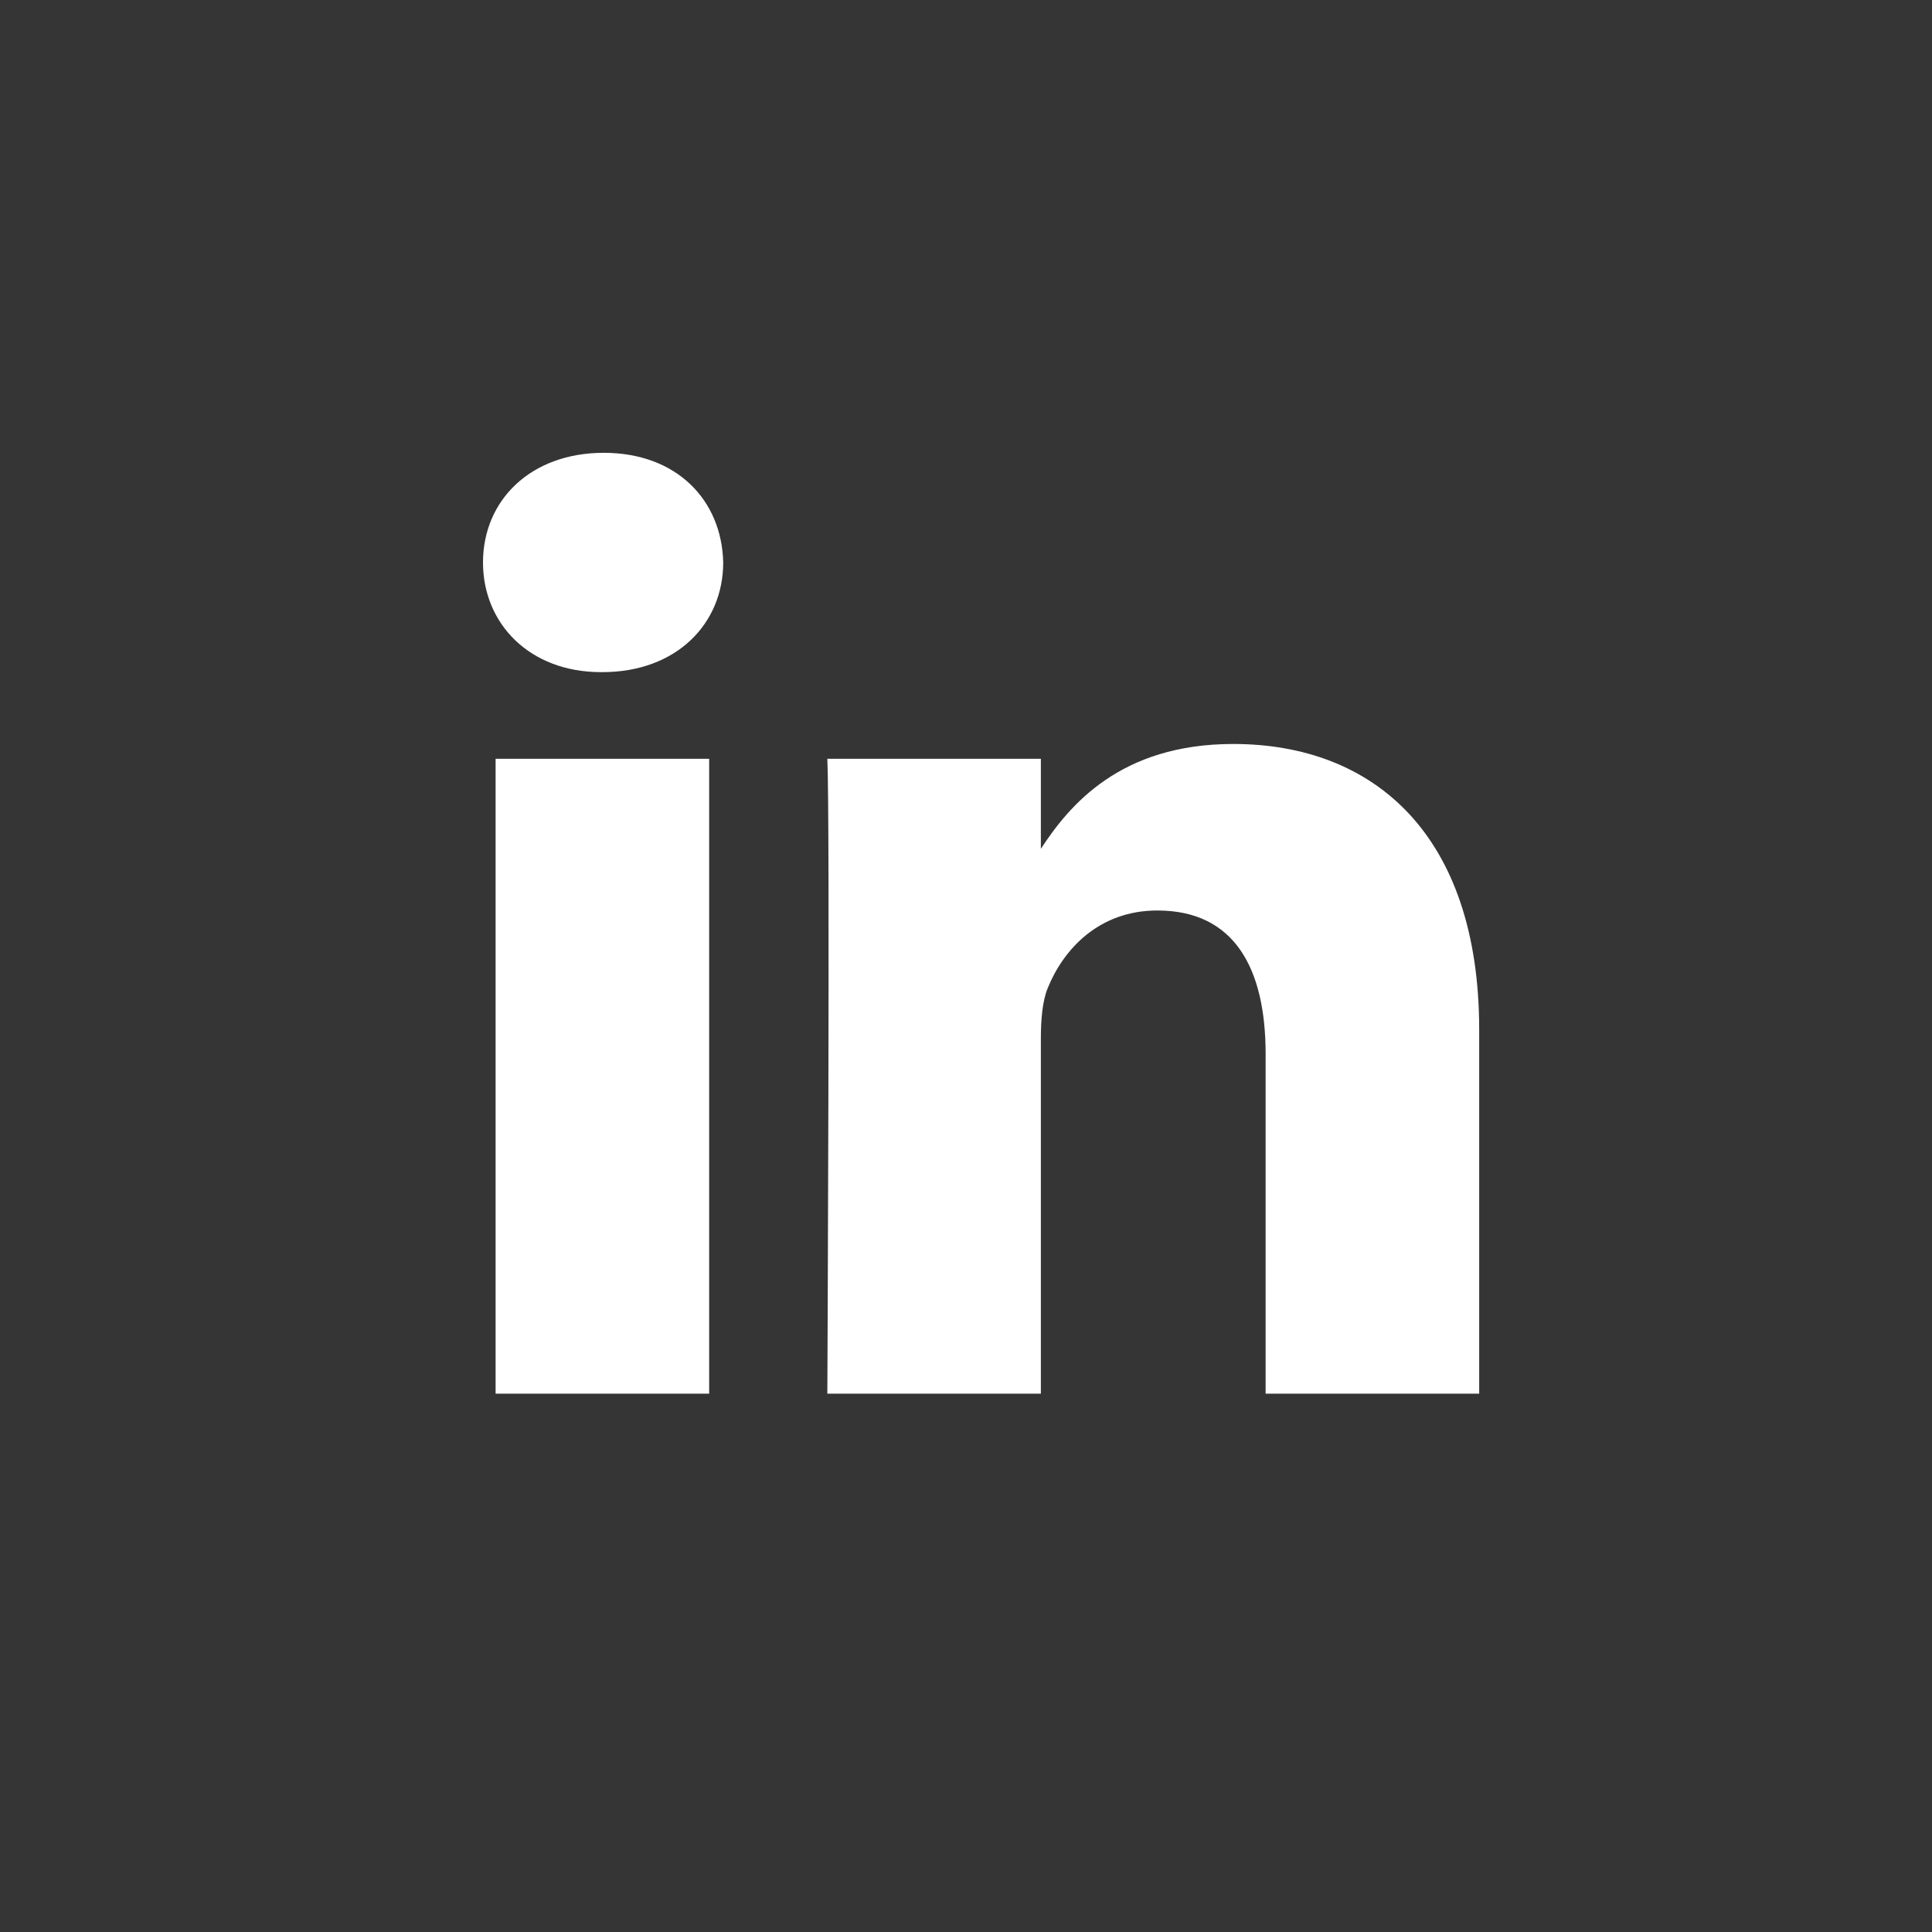
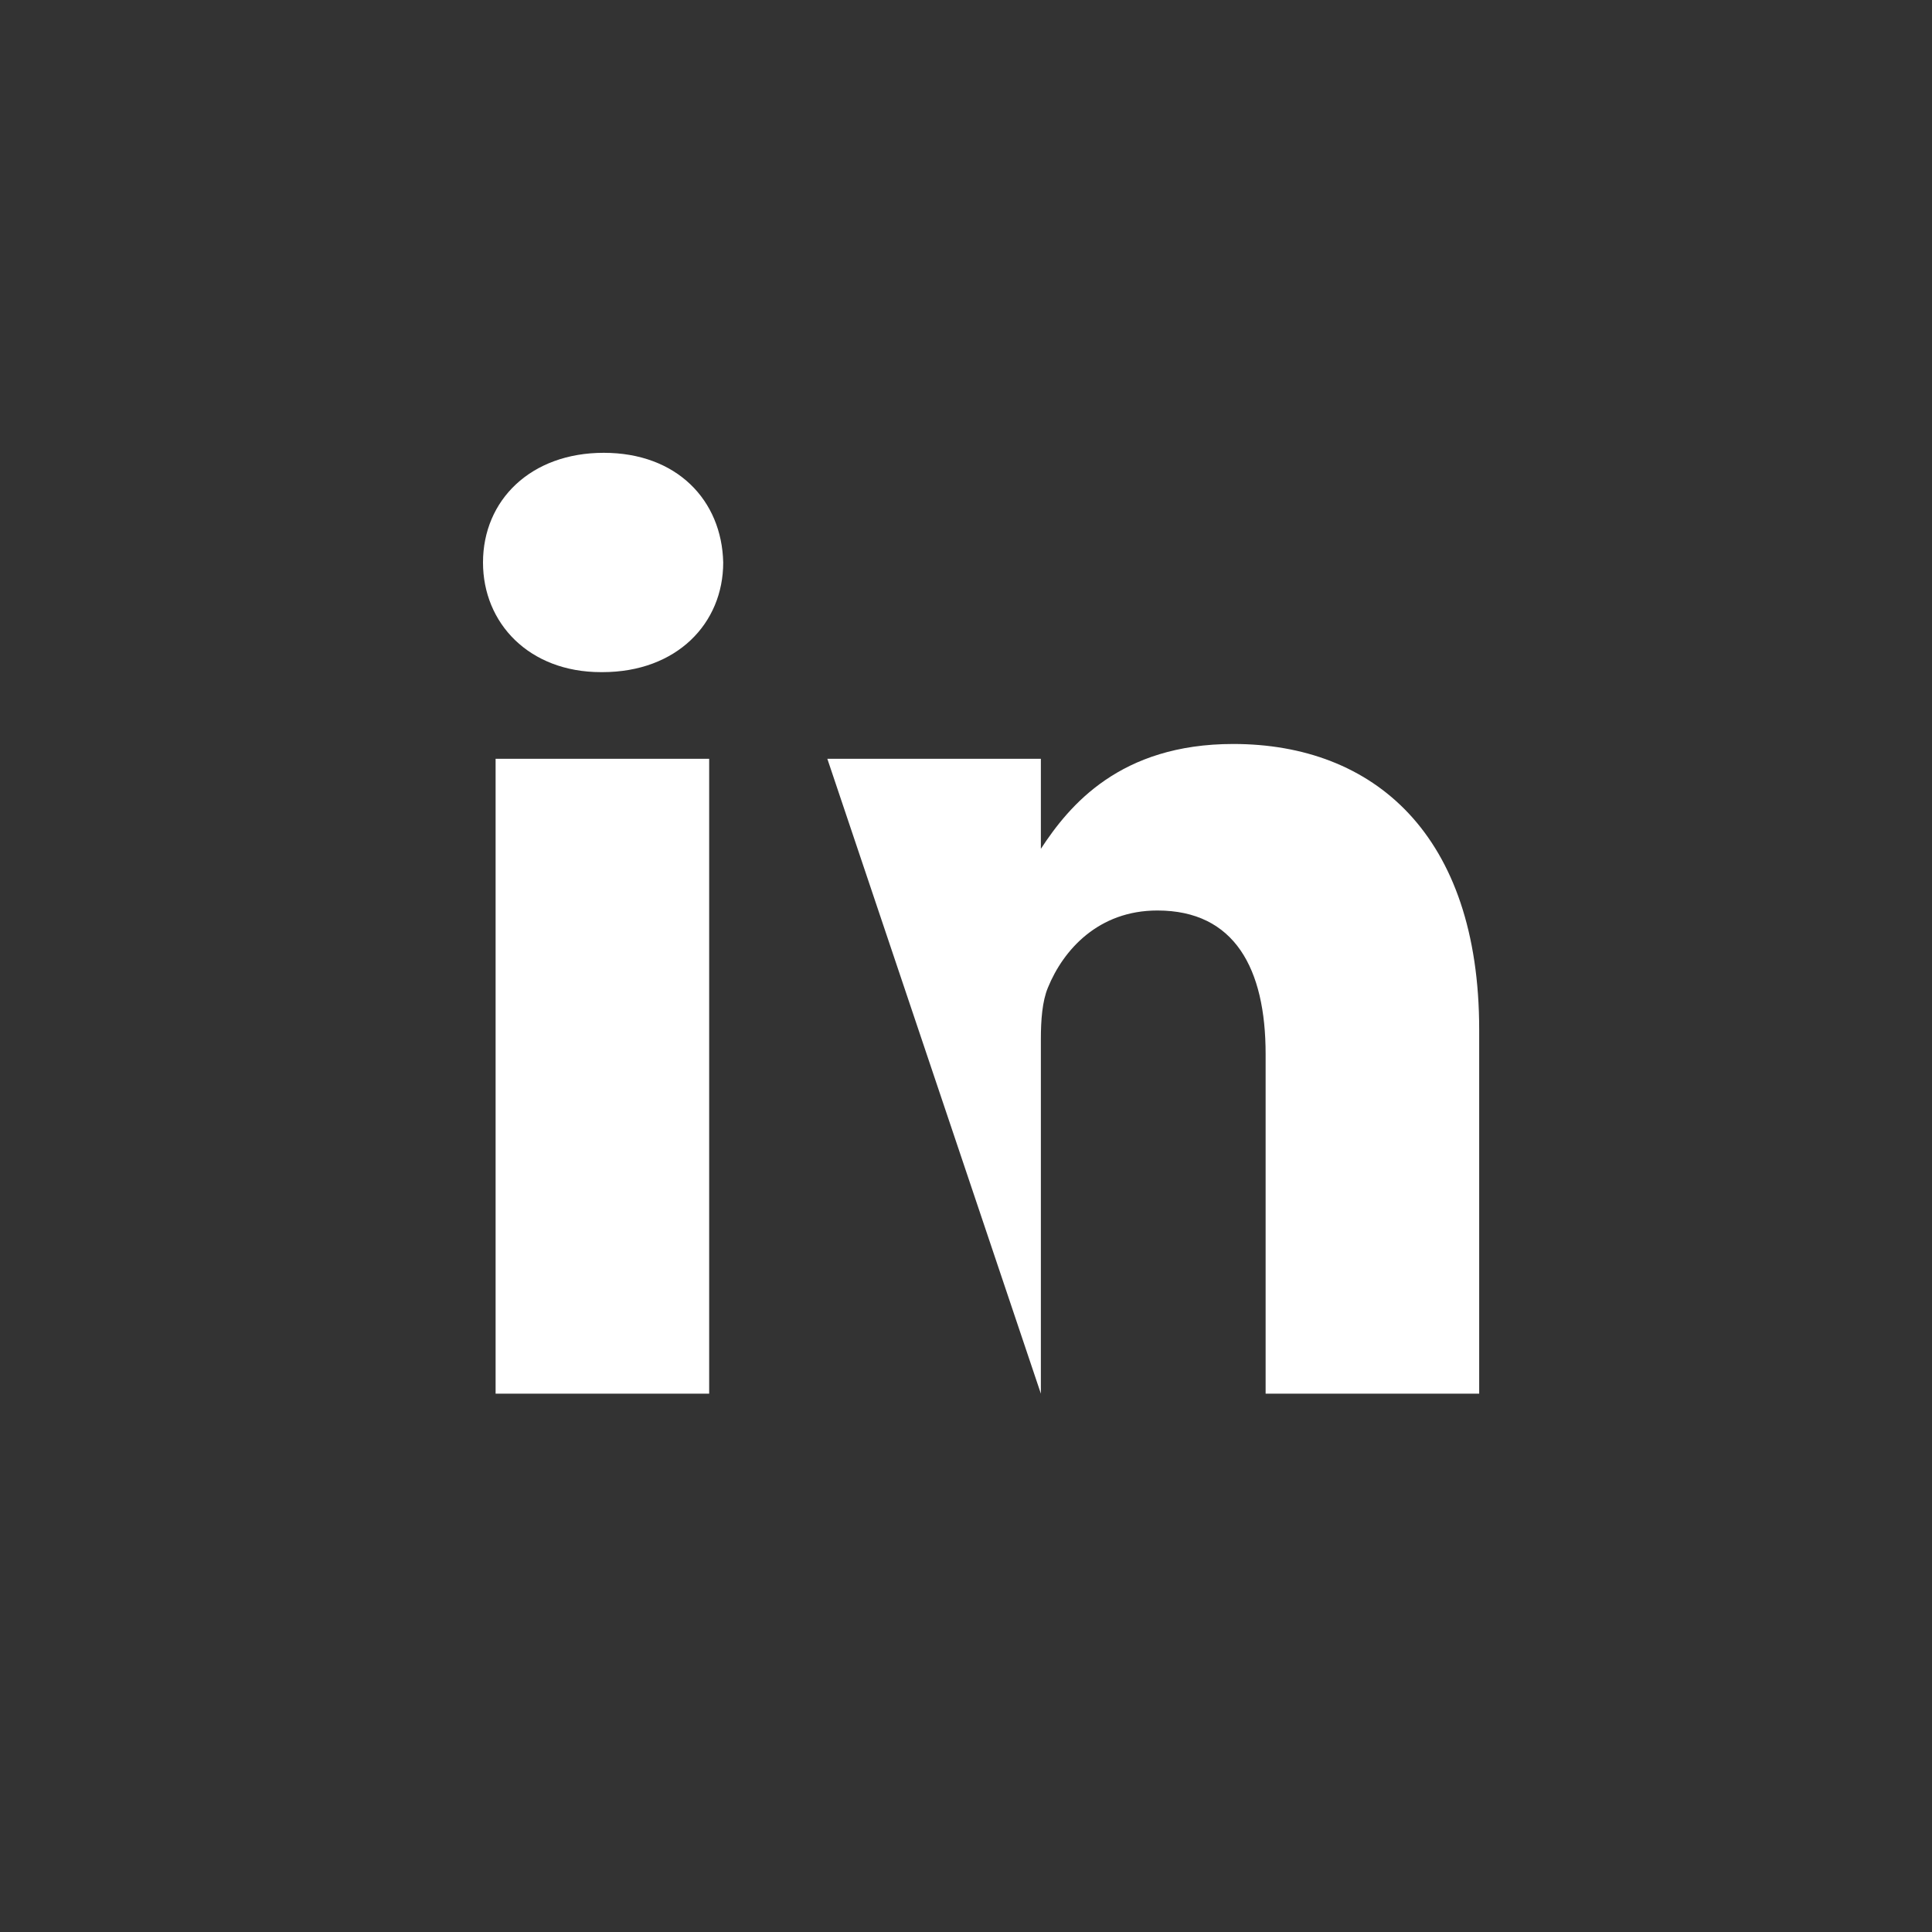
<svg xmlns="http://www.w3.org/2000/svg" width="48px" height="48px" viewBox="0 0 48 48" version="1.1">
  <rect x="0" y="0" width="48" height="48" fill="#333333" stroke="none" />
  <title>icons/linkedin</title>
  <g id="components" stroke="none" stroke-width="1" fill="none" fill-rule="evenodd">
    <g id="components/icons" transform="translate(-46, -540)">
      <g id="icons/linkedin" transform="translate(46, 540)">
-         <rect id="background" fill="#FFFFFF" opacity="0.01" x="0" y="0" width="48" height="48" />
-         <path d="M12.313,34.625 L17.619,34.625 L17.619,18.852 L12.313,18.852 L12.313,34.625 Z M15,11.25 C13.186,11.25 12,12.427 12,13.975 C12,15.488 13.15,16.699 14.931,16.699 L14.966,16.699 C16.815,16.699 17.968,15.488 17.968,13.975 C17.933,12.427 16.815,11.25 15,11.25 M30.64,18.484 C27.823,18.484 26.564,20.013 25.86,21.089 L25.86,18.852 L20.555,18.852 C20.624,20.333 20.555,34.625 20.555,34.625 L25.86,34.625 L25.86,25.817 C25.86,25.346 25.894,24.876 26.035,24.538 C26.419,23.596 27.292,22.621 28.755,22.621 C30.677,22.621 31.444,24.068 31.444,26.187 L31.444,34.625 L36.75,34.625 L36.75,25.582 C36.75,20.737 34.132,18.484 30.64,18.484" id="Combined-Shape" fill="#ffffff" />
+         <path d="M12.313,34.625 L17.619,34.625 L17.619,18.852 L12.313,18.852 L12.313,34.625 Z M15,11.25 C13.186,11.25 12,12.427 12,13.975 C12,15.488 13.15,16.699 14.931,16.699 L14.966,16.699 C16.815,16.699 17.968,15.488 17.968,13.975 C17.933,12.427 16.815,11.25 15,11.25 M30.64,18.484 C27.823,18.484 26.564,20.013 25.86,21.089 L25.86,18.852 L20.555,18.852 L25.86,34.625 L25.86,25.817 C25.86,25.346 25.894,24.876 26.035,24.538 C26.419,23.596 27.292,22.621 28.755,22.621 C30.677,22.621 31.444,24.068 31.444,26.187 L31.444,34.625 L36.75,34.625 L36.75,25.582 C36.75,20.737 34.132,18.484 30.64,18.484" id="Combined-Shape" fill="#ffffff" />
      </g>
    </g>
  </g>
</svg>